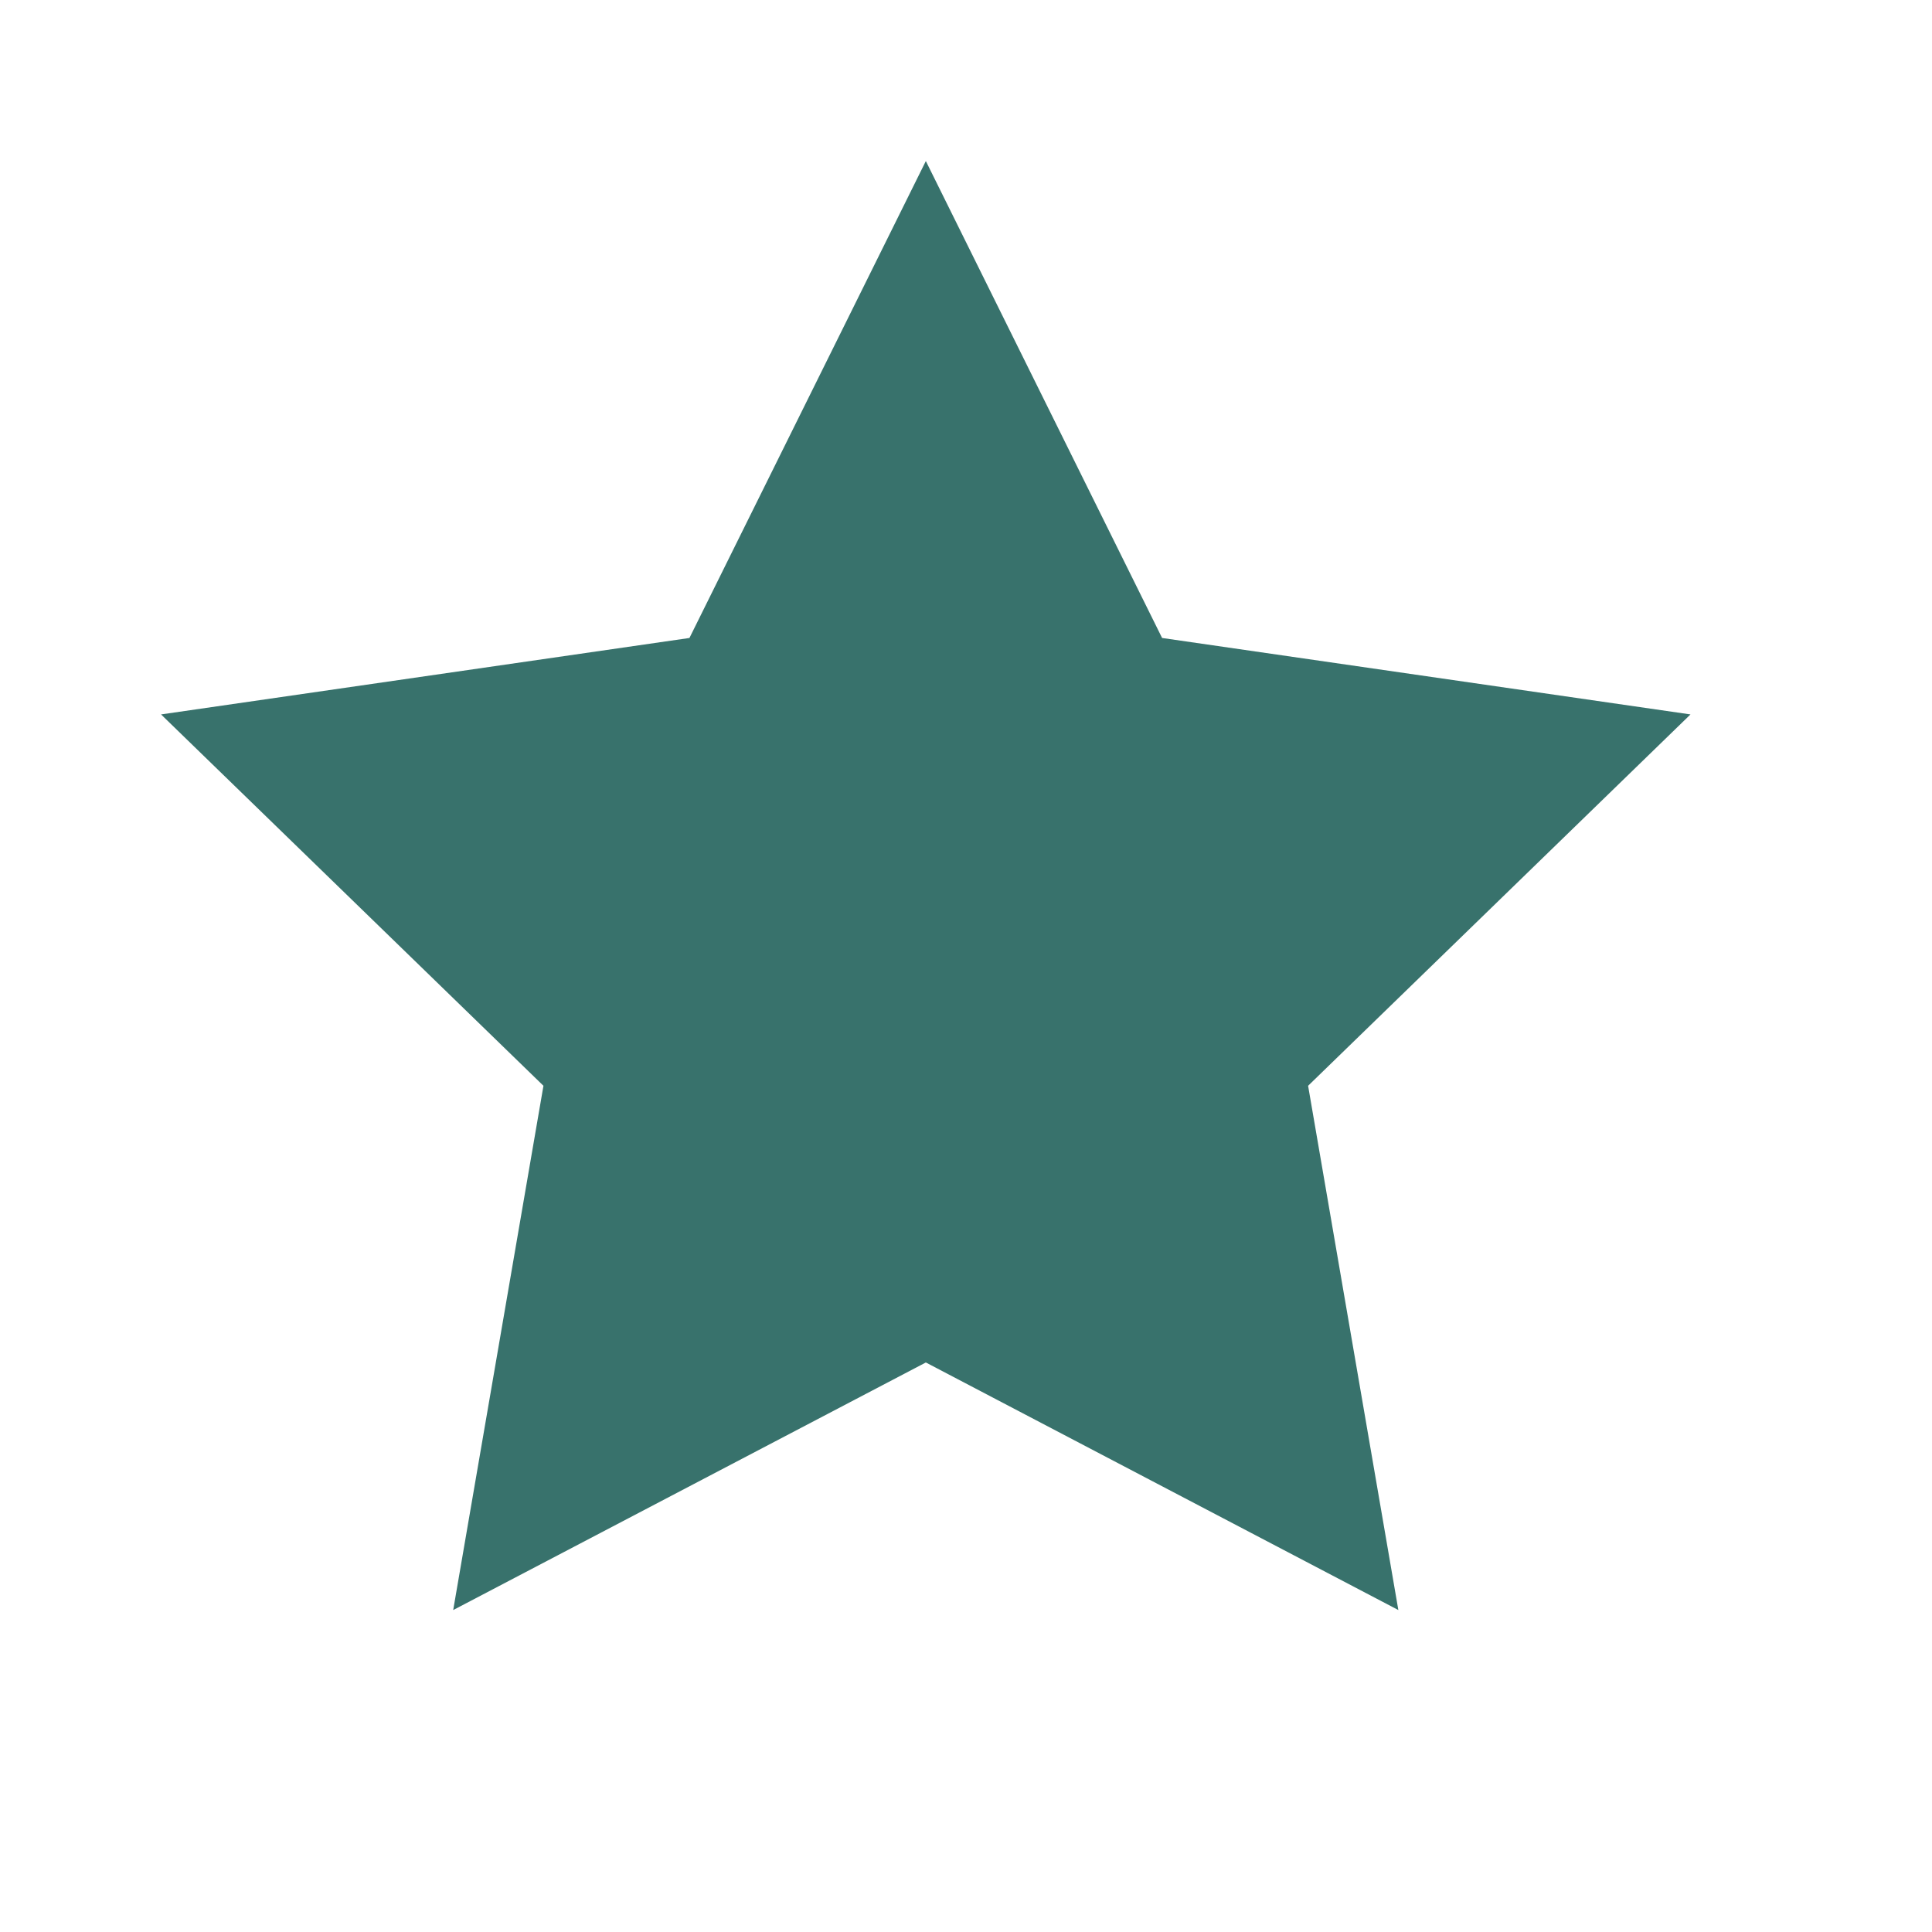
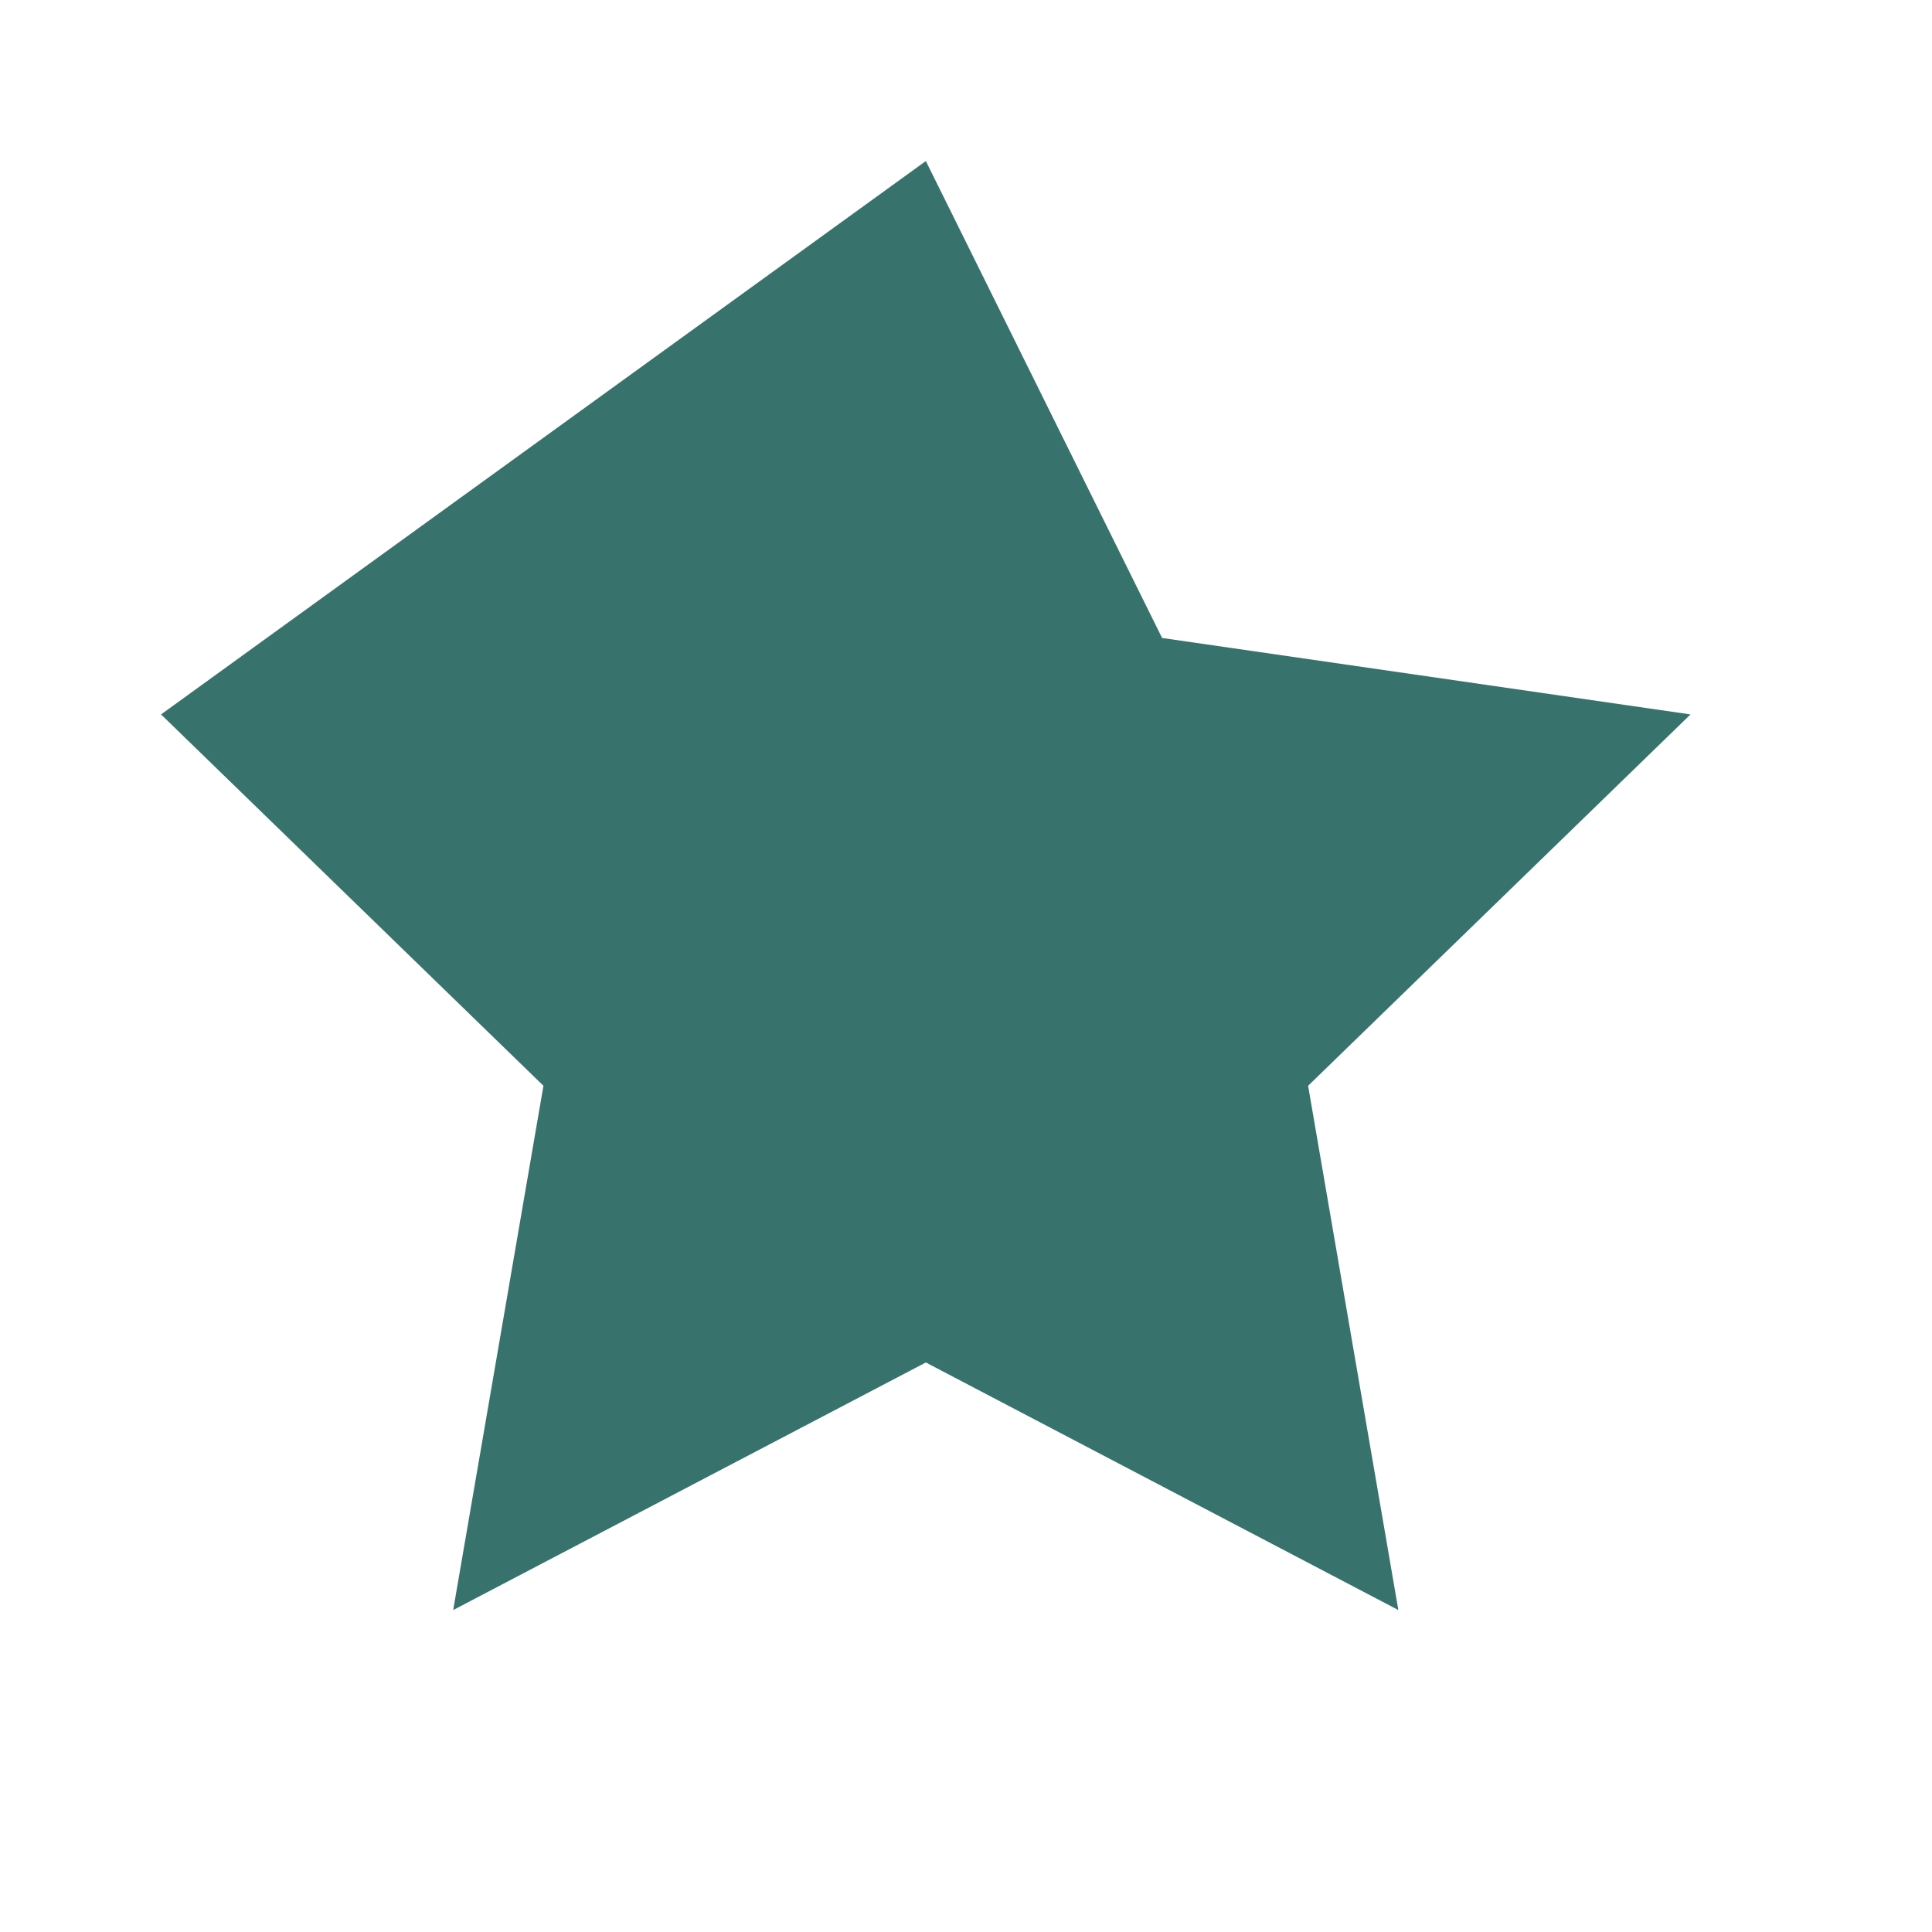
<svg xmlns="http://www.w3.org/2000/svg" width="14" height="14" viewBox="0 0 14 14" fill="none">
-   <path d="M6.709 9.873L3.284 11.667L3.938 7.868L1.167 5.177L4.996 4.623L6.709 1.167L8.421 4.623L12.25 5.177L9.479 7.868L10.133 11.667L6.709 9.873Z" fill="#38726C" />
+   <path d="M6.709 9.873L3.284 11.667L3.938 7.868L1.167 5.177L6.709 1.167L8.421 4.623L12.25 5.177L9.479 7.868L10.133 11.667L6.709 9.873Z" fill="#38726C" />
</svg>